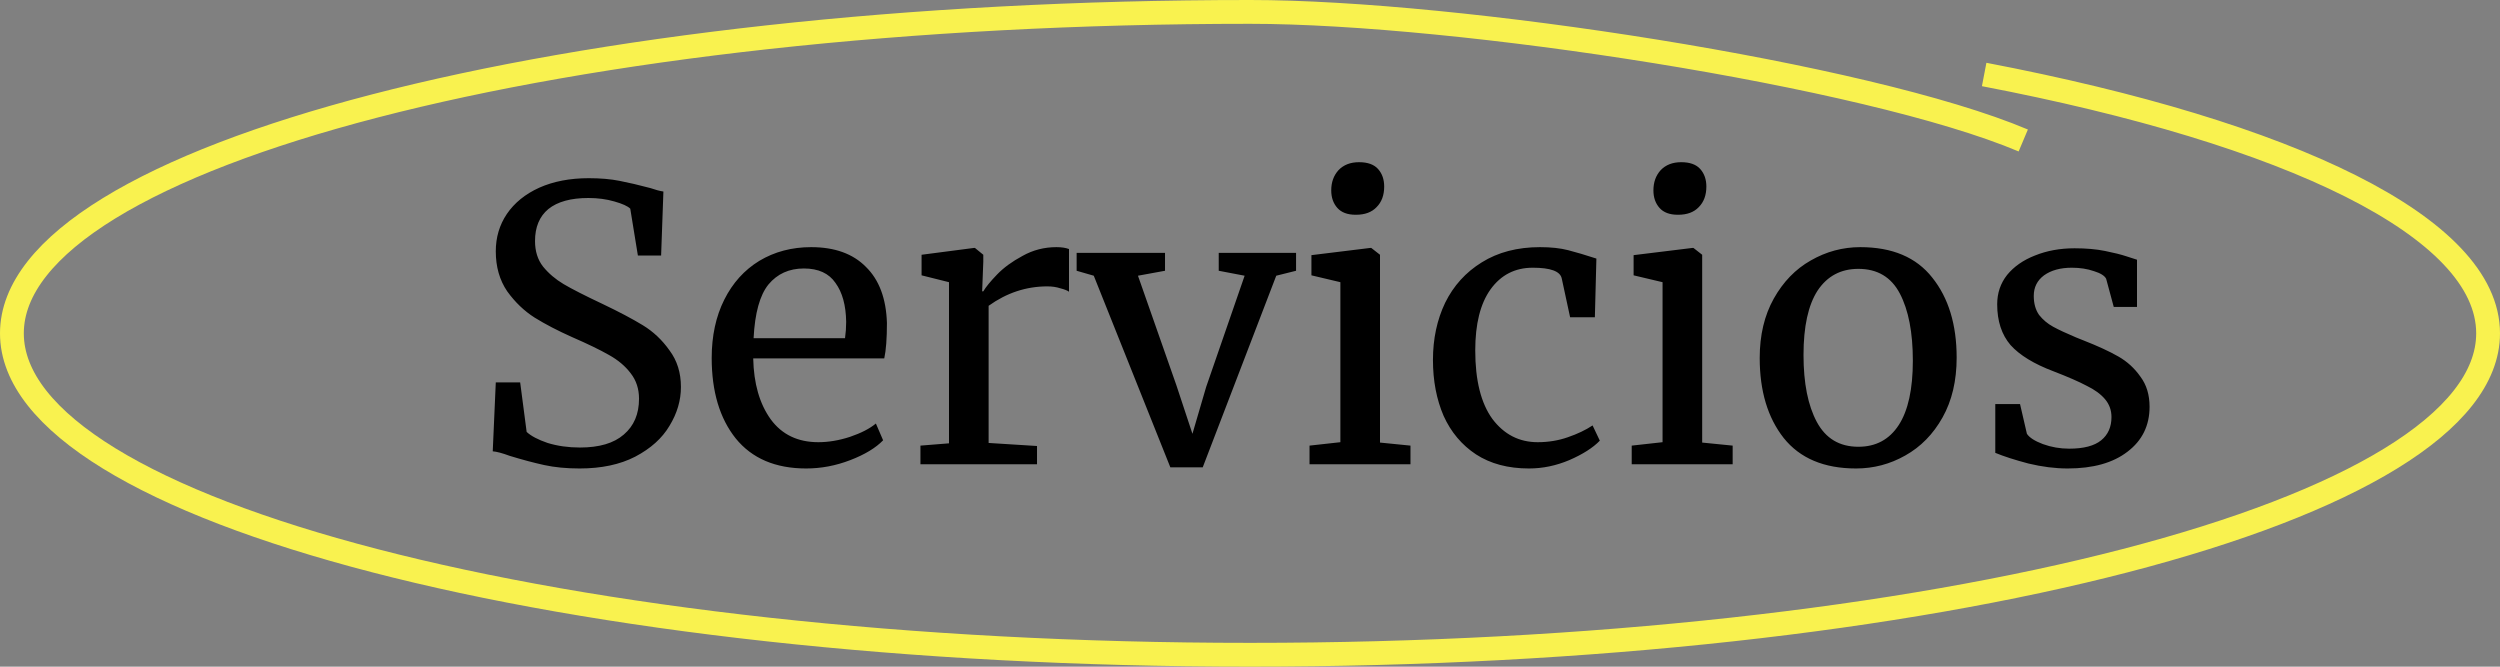
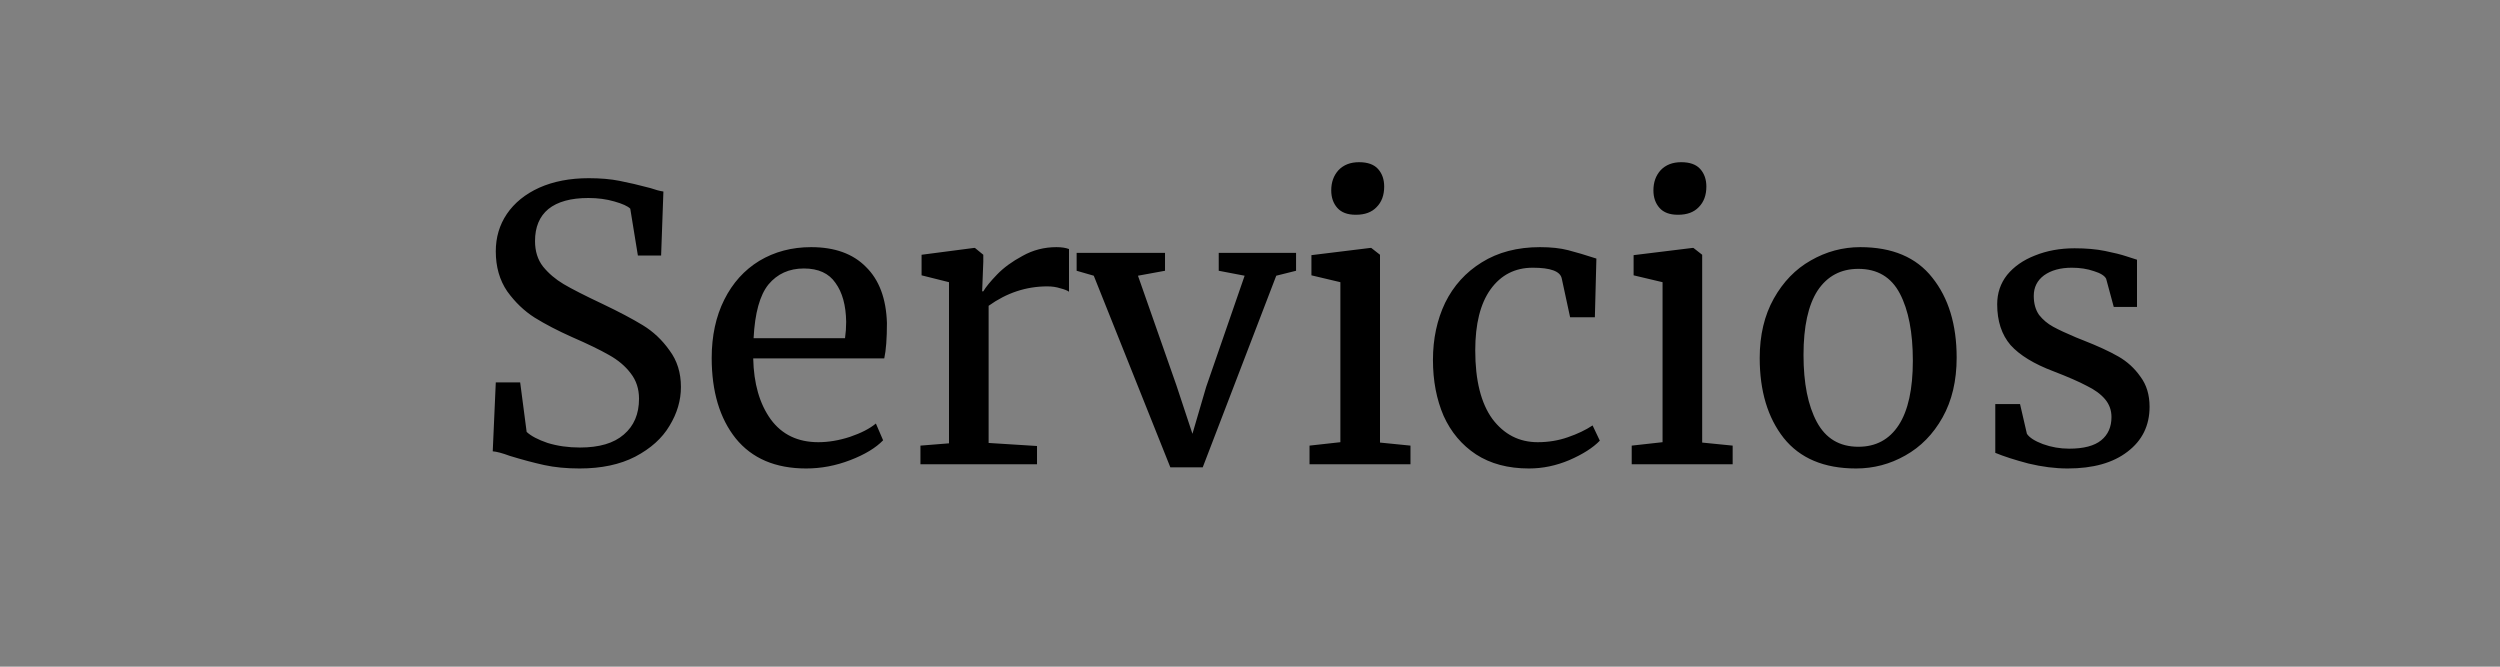
<svg xmlns="http://www.w3.org/2000/svg" width="210" height="56" viewBox="0 0 210 56" fill="none">
  <rect x="0" y="0" width="210" height="56" fill="#808080" stroke="none" />
-   <path d="M169.954 11.8C156.818 6.257 122.445 1 105 1C47.562 1 1 13.088 1 28C1 42.912 47.562 55 105 55C162.438 55 209 42.912 209 28C209 19.082 192.345 11.174 166.67 6.257" stroke="#F9F24F" stroke-width="2" />
  <path d="M48.686 39.352C47.577 39.352 46.585 39.256 45.71 39.064C44.836 38.872 43.876 38.616 42.83 38.296C42.19 38.061 41.71 37.933 41.39 37.912L41.646 32.12H43.694L44.238 36.28C44.601 36.621 45.188 36.931 45.998 37.208C46.83 37.464 47.737 37.592 48.718 37.592C50.34 37.592 51.566 37.229 52.398 36.504C53.252 35.779 53.678 34.776 53.678 33.496C53.678 32.664 53.444 31.949 52.974 31.352C52.526 30.755 51.918 30.243 51.15 29.816C50.404 29.389 49.369 28.888 48.046 28.312C46.852 27.779 45.806 27.235 44.91 26.68C44.036 26.125 43.268 25.389 42.606 24.472C41.966 23.533 41.646 22.413 41.646 21.112C41.646 19.939 41.956 18.893 42.574 17.976C43.214 17.037 44.121 16.301 45.294 15.768C46.489 15.235 47.876 14.968 49.454 14.968C50.436 14.968 51.3 15.043 52.046 15.192C52.814 15.341 53.678 15.544 54.638 15.8C55.065 15.949 55.428 16.045 55.726 16.088L55.534 21.464H53.582L52.942 17.528C52.729 17.315 52.281 17.112 51.598 16.92C50.937 16.728 50.212 16.632 49.422 16.632C47.95 16.632 46.83 16.941 46.062 17.56C45.316 18.179 44.942 19.075 44.942 20.248C44.942 21.101 45.166 21.816 45.614 22.392C46.084 22.968 46.66 23.459 47.342 23.864C48.025 24.269 49.113 24.824 50.606 25.528C51.993 26.189 53.124 26.787 53.998 27.32C54.873 27.853 55.62 28.557 56.238 29.432C56.878 30.285 57.198 31.309 57.198 32.504C57.198 33.635 56.878 34.723 56.238 35.768C55.62 36.813 54.66 37.677 53.358 38.36C52.078 39.021 50.521 39.352 48.686 39.352ZM67.718 39.352C65.137 39.352 63.164 38.509 61.798 36.824C60.454 35.139 59.782 32.888 59.782 30.072C59.782 28.216 60.134 26.584 60.838 25.176C61.542 23.768 62.524 22.68 63.782 21.912C65.062 21.144 66.513 20.76 68.134 20.76C70.118 20.76 71.654 21.315 72.742 22.424C73.852 23.512 74.438 25.08 74.502 27.128C74.502 28.429 74.428 29.421 74.278 30.104H63.27C63.313 32.216 63.804 33.923 64.742 35.224C65.681 36.504 67.014 37.144 68.742 37.144C69.596 37.144 70.481 36.995 71.398 36.696C72.337 36.376 73.062 36.003 73.574 35.576L74.182 36.984C73.564 37.624 72.646 38.179 71.43 38.648C70.214 39.117 68.977 39.352 67.718 39.352ZM70.982 28.408C71.046 27.96 71.078 27.501 71.078 27.032C71.057 25.645 70.758 24.557 70.182 23.768C69.628 22.957 68.742 22.552 67.526 22.552C66.289 22.552 65.297 23 64.55 23.896C63.825 24.792 63.409 26.296 63.302 28.408H70.982ZM77.317 37.432L79.716 37.24V23.704L77.412 23.128V21.4L81.829 20.824H81.892L82.597 21.4V21.976L82.501 24.472H82.597C82.81 24.109 83.194 23.64 83.749 23.064C84.303 22.488 85.018 21.965 85.892 21.496C86.767 21.005 87.716 20.76 88.74 20.76C89.167 20.76 89.519 20.813 89.796 20.92V24.504C89.647 24.397 89.402 24.301 89.061 24.216C88.74 24.109 88.378 24.056 87.972 24.056C86.202 24.056 84.559 24.6 83.044 25.688V37.208L87.109 37.464V39H77.317V37.432ZM90.437 21.24H97.861V22.744L95.589 23.16L98.821 32.376L100.165 36.44L101.317 32.504L104.549 23.16L102.373 22.744V21.24H108.869V22.744L107.205 23.16L101.029 39.256H98.309L91.877 23.16L90.437 22.744V21.24ZM113.872 18.04C113.19 18.04 112.678 17.848 112.336 17.464C111.995 17.08 111.824 16.589 111.824 15.992C111.824 15.309 112.027 14.744 112.432 14.296C112.859 13.848 113.435 13.624 114.16 13.624C114.886 13.624 115.419 13.816 115.76 14.2C116.102 14.584 116.272 15.075 116.272 15.672C116.272 16.397 116.059 16.973 115.632 17.4C115.227 17.827 114.651 18.04 113.904 18.04H113.872ZM112.592 23.704L110.16 23.128V21.432L115.12 20.824H115.184L115.92 21.4V37.176L118.48 37.432V39H110V37.432L112.592 37.144V23.704ZM120.368 30.232C120.368 28.461 120.71 26.861 121.393 25.432C122.097 24.003 123.121 22.872 124.465 22.04C125.83 21.187 127.462 20.76 129.361 20.76C130.278 20.76 131.067 20.845 131.729 21.016C132.39 21.187 133.179 21.421 134.097 21.72L133.969 26.648H131.889L131.185 23.384C131.057 22.787 130.246 22.488 128.753 22.488C127.259 22.488 126.075 23.096 125.201 24.312C124.347 25.507 123.921 27.213 123.921 29.432C123.921 31.949 124.401 33.869 125.361 35.192C126.342 36.493 127.611 37.144 129.169 37.144C130.065 37.144 130.907 37.005 131.697 36.728C132.507 36.451 133.201 36.12 133.777 35.736L134.385 37.016C133.809 37.613 132.955 38.157 131.825 38.648C130.715 39.117 129.585 39.352 128.433 39.352C126.683 39.352 125.201 38.957 123.985 38.168C122.79 37.379 121.883 36.301 121.265 34.936C120.667 33.549 120.368 31.981 120.368 30.232ZM140.935 18.04C140.252 18.04 139.74 17.848 139.399 17.464C139.057 17.08 138.887 16.589 138.887 15.992C138.887 15.309 139.089 14.744 139.495 14.296C139.921 13.848 140.497 13.624 141.223 13.624C141.948 13.624 142.481 13.816 142.823 14.2C143.164 14.584 143.335 15.075 143.335 15.672C143.335 16.397 143.121 16.973 142.695 17.4C142.289 17.827 141.713 18.04 140.967 18.04H140.935ZM139.655 23.704L137.223 23.128V21.432L142.183 20.824H142.247L142.983 21.4V37.176L145.543 37.432V39H137.063V37.432L139.655 37.144V23.704ZM147.815 30.072C147.815 28.152 148.21 26.488 148.999 25.08C149.788 23.672 150.823 22.605 152.103 21.88C153.404 21.133 154.791 20.76 156.263 20.76C158.951 20.76 160.967 21.613 162.311 23.32C163.676 25.027 164.359 27.267 164.359 30.04C164.359 31.981 163.964 33.656 163.175 35.064C162.386 36.472 161.34 37.539 160.039 38.264C158.759 38.989 157.383 39.352 155.911 39.352C153.223 39.352 151.196 38.499 149.831 36.792C148.487 35.085 147.815 32.845 147.815 30.072ZM156.103 37.528C157.575 37.528 158.706 36.92 159.495 35.704C160.284 34.488 160.679 32.685 160.679 30.296C160.679 27.928 160.316 26.051 159.591 24.664C158.866 23.277 157.703 22.584 156.103 22.584C154.631 22.584 153.49 23.192 152.679 24.408C151.89 25.624 151.495 27.427 151.495 29.816C151.495 32.184 151.868 34.061 152.615 35.448C153.362 36.835 154.524 37.528 156.103 37.528ZM170.26 36.44C170.473 36.76 170.921 37.048 171.604 37.304C172.308 37.56 173.044 37.688 173.812 37.688C175.028 37.688 175.924 37.453 176.5 36.984C177.076 36.515 177.364 35.864 177.364 35.032C177.364 34.456 177.182 33.955 176.82 33.528C176.457 33.101 175.945 32.728 175.284 32.408C174.644 32.067 173.716 31.661 172.5 31.192C170.857 30.573 169.652 29.837 168.884 28.984C168.137 28.109 167.764 26.968 167.764 25.56C167.764 24.621 168.041 23.8 168.596 23.096C169.172 22.392 169.95 21.848 170.932 21.464C171.934 21.059 173.044 20.856 174.26 20.856C175.241 20.856 176.094 20.931 176.82 21.08C177.566 21.229 178.164 21.379 178.612 21.528C179.06 21.677 179.358 21.773 179.508 21.816V25.784H177.556L176.916 23.416C176.788 23.16 176.446 22.947 175.892 22.776C175.337 22.584 174.718 22.488 174.036 22.488C173.076 22.488 172.297 22.701 171.7 23.128C171.124 23.555 170.836 24.131 170.836 24.856C170.836 25.496 170.985 26.029 171.284 26.456C171.604 26.861 171.998 27.192 172.468 27.448C172.937 27.704 173.577 28.003 174.388 28.344L175.028 28.6C176.222 29.069 177.193 29.517 177.94 29.944C178.686 30.371 179.305 30.936 179.796 31.64C180.308 32.323 180.564 33.165 180.564 34.168C180.564 35.747 179.945 37.005 178.708 37.944C177.492 38.883 175.817 39.352 173.684 39.352C172.638 39.352 171.54 39.213 170.388 38.936C169.257 38.637 168.329 38.339 167.604 38.04V33.944H169.684L170.26 36.44Z" fill="black" />
</svg>